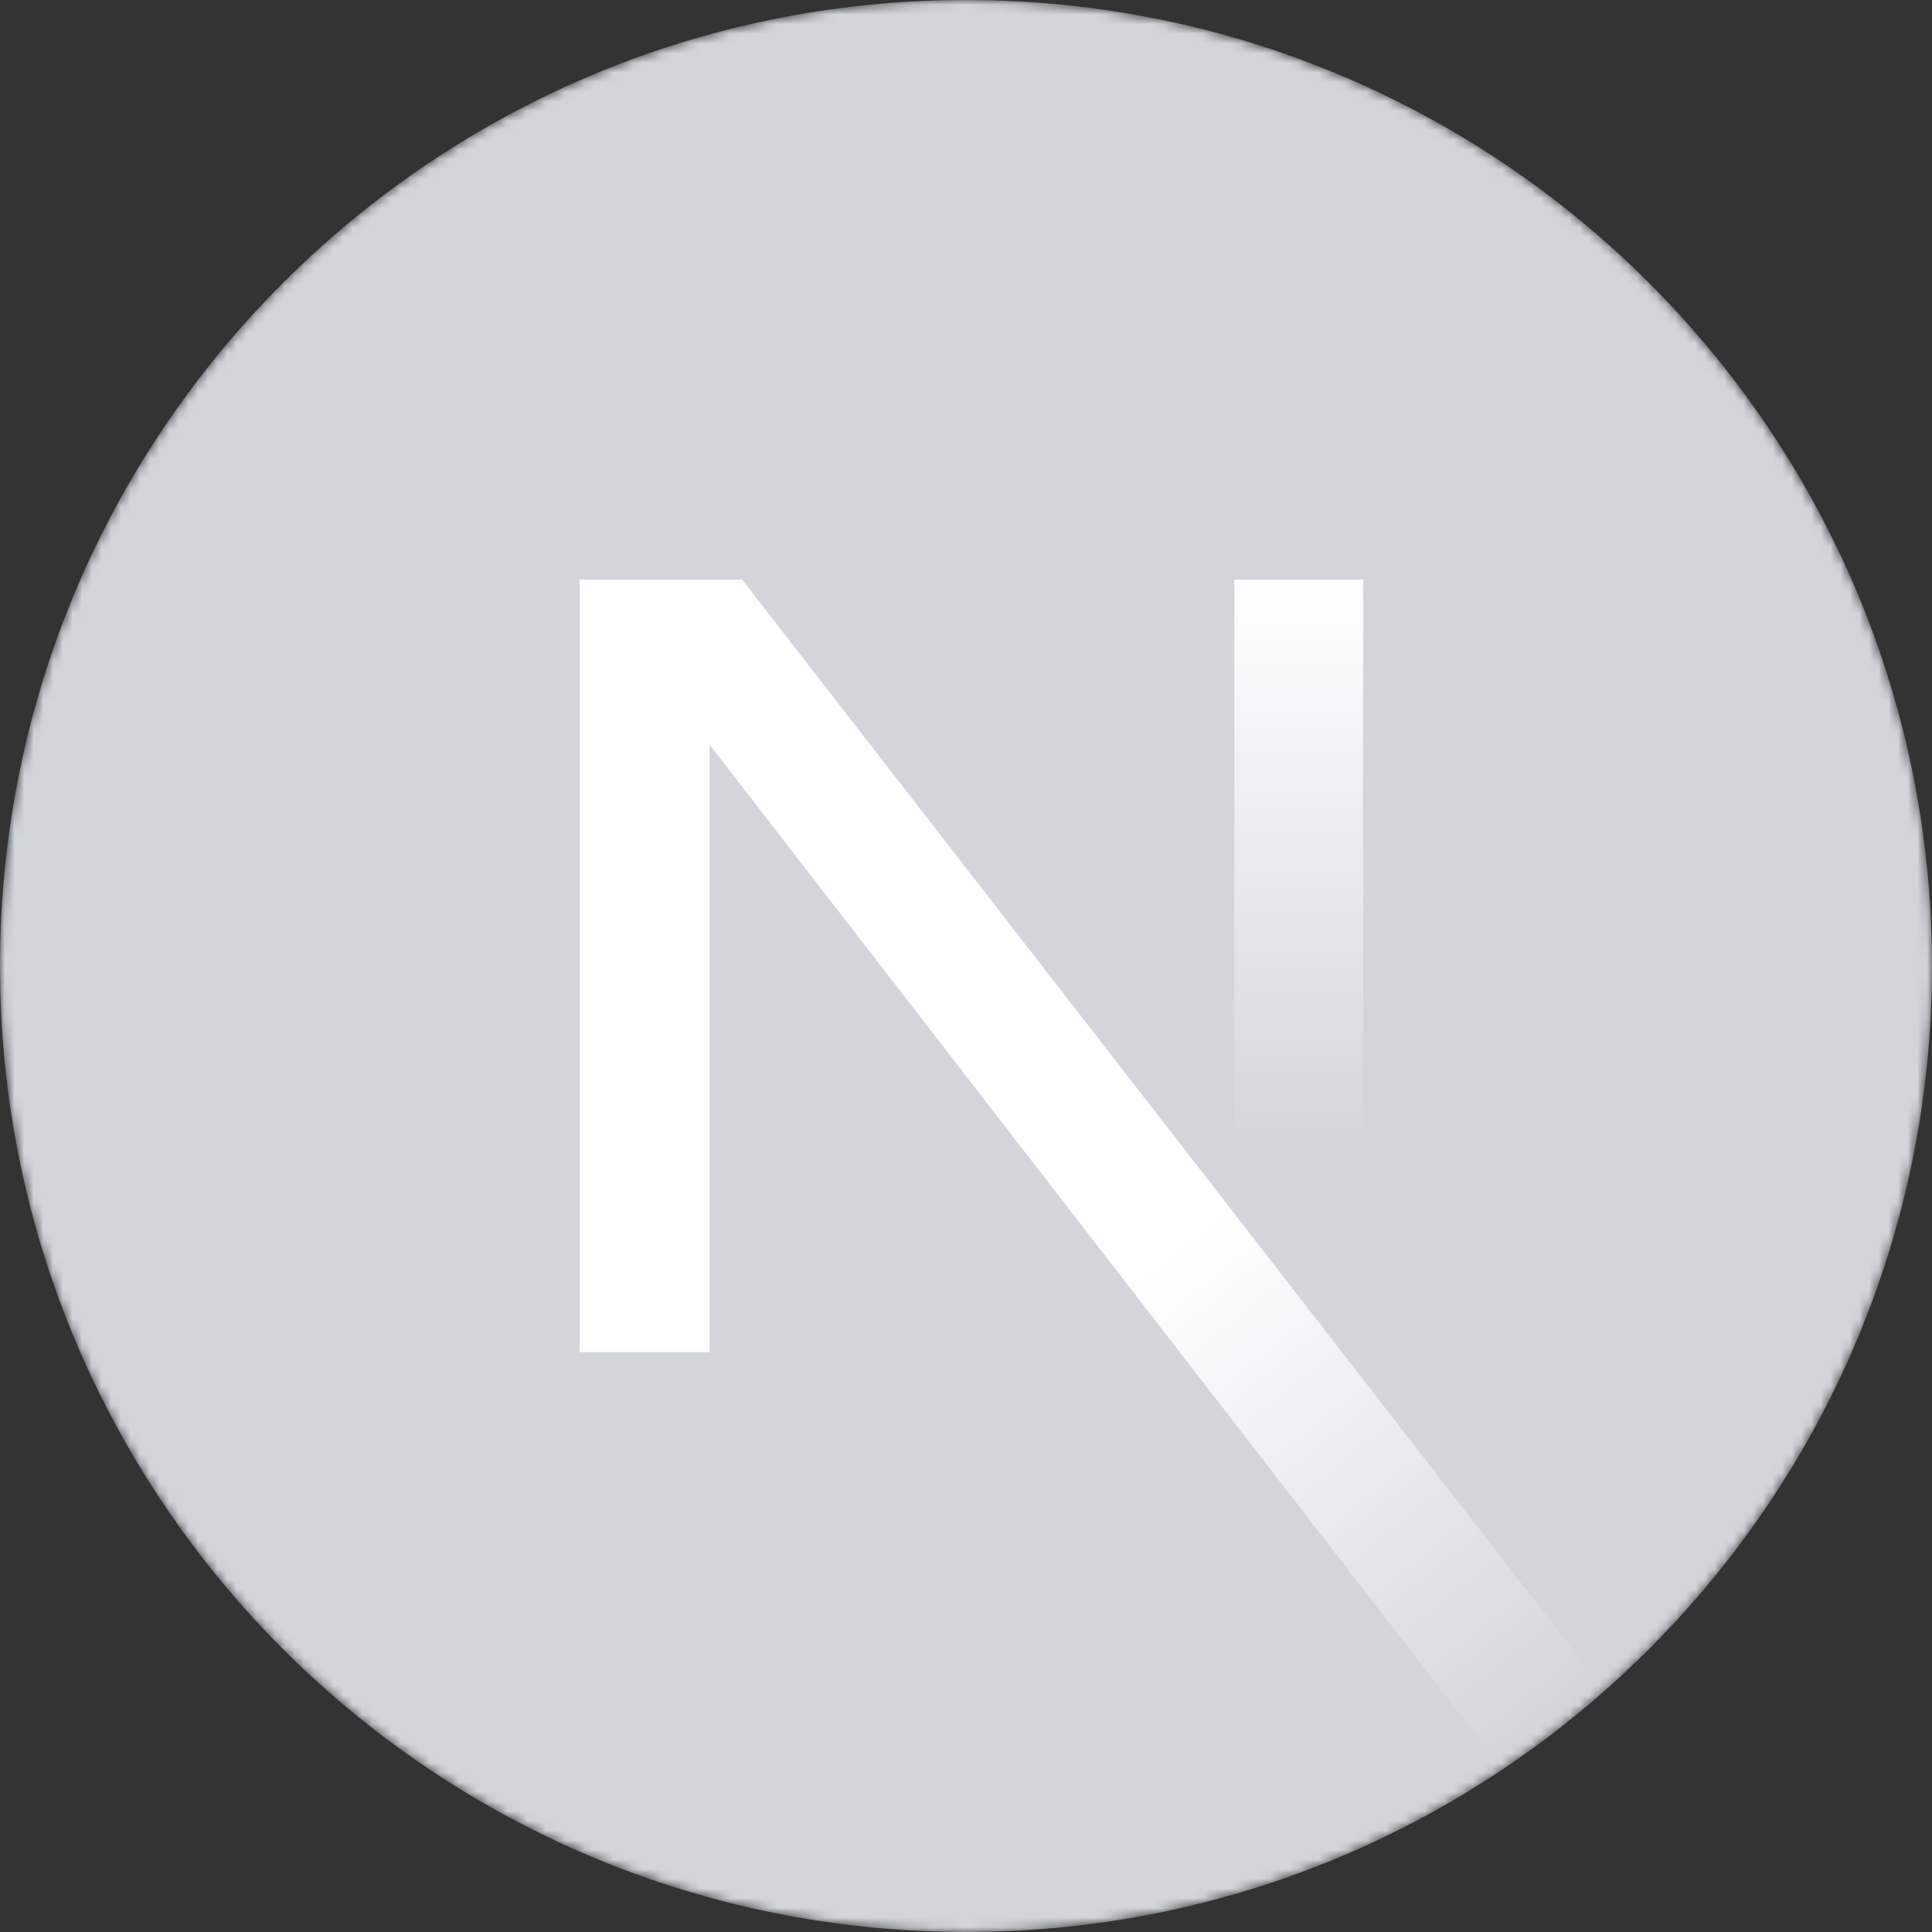
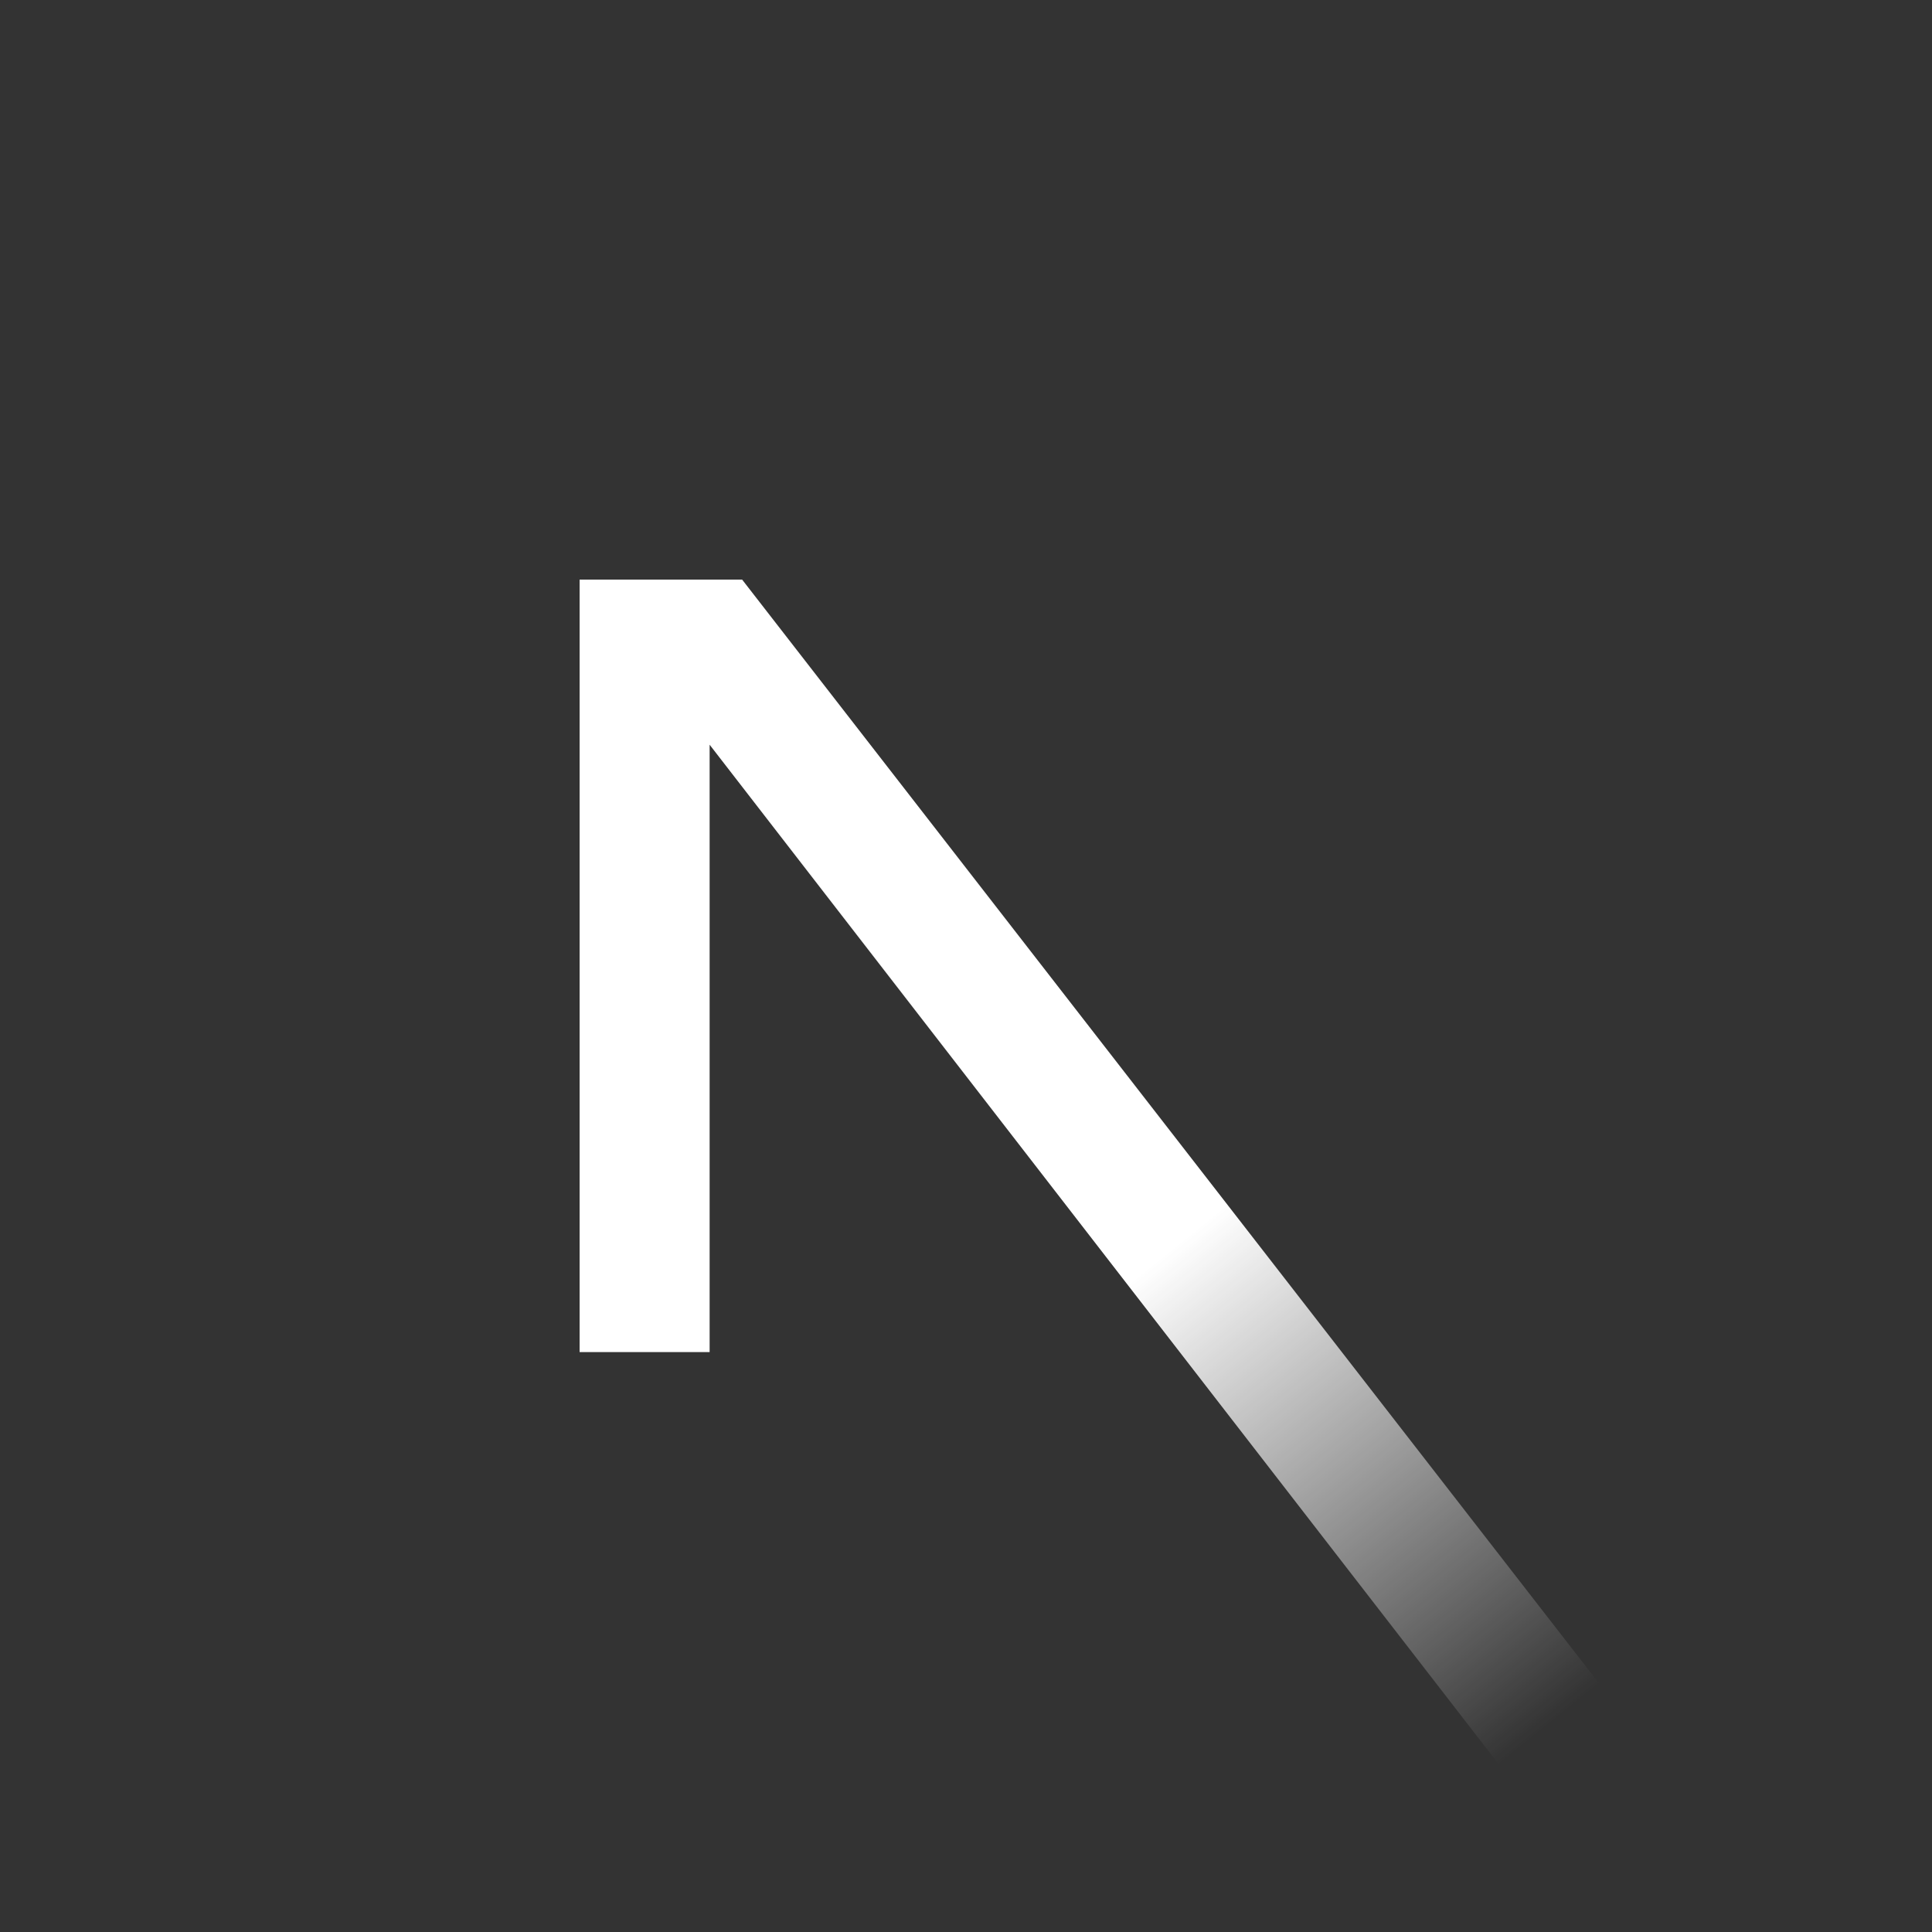
<svg xmlns="http://www.w3.org/2000/svg" width="200" height="200" viewBox="0 0 200 200" fill="none">
  <rect x="0" y="0" width="200" height="200" fill="#333333" stroke="none" />
  <mask id="mask0_119_118" style="mask-type:alpha" maskUnits="userSpaceOnUse" x="0" y="0" width="200" height="200">
-     <path d="M100 200C155.228 200 200 155.228 200 100C200 44.772 155.228 0 100 0C44.772 0 0 44.772 0 100C0 155.228 44.772 200 100 200Z" fill="black" />
+     <path d="M100 200C155.228 200 200 155.228 200 100C200 44.772 155.228 0 100 0C44.772 0 0 44.772 0 100Z" fill="black" />
  </mask>
  <g mask="url(#mask0_119_118)">
-     <path d="M100 200C155.228 200 200 155.228 200 100C200 44.772 155.228 0 100 0C44.772 0 0 44.772 0 100C0 155.228 44.772 200 100 200Z" fill="#D2D6DB" />
    <path d="M166.121 175.022L76.825 60H60.001V139.967H73.46V77.093L155.555 183.161C159.26 180.682 162.789 177.961 166.121 175.022Z" fill="url(#paint0_linear_119_118)" />
-     <path d="M141.112 60H127.778V140H141.112V60Z" fill="url(#paint1_linear_119_118)" />
  </g>
  <defs>
    <linearGradient id="paint0_linear_119_118" x1="121.112" y1="129.444" x2="160.557" y2="178.333" gradientUnits="userSpaceOnUse">
      <stop stop-color="white" />
      <stop offset="1" stop-color="white" stop-opacity="0" />
    </linearGradient>
    <linearGradient id="paint1_linear_119_118" x1="134.445" y1="60" x2="134.222" y2="118.75" gradientUnits="userSpaceOnUse">
      <stop stop-color="white" />
      <stop offset="1" stop-color="white" stop-opacity="0" />
    </linearGradient>
  </defs>
</svg>